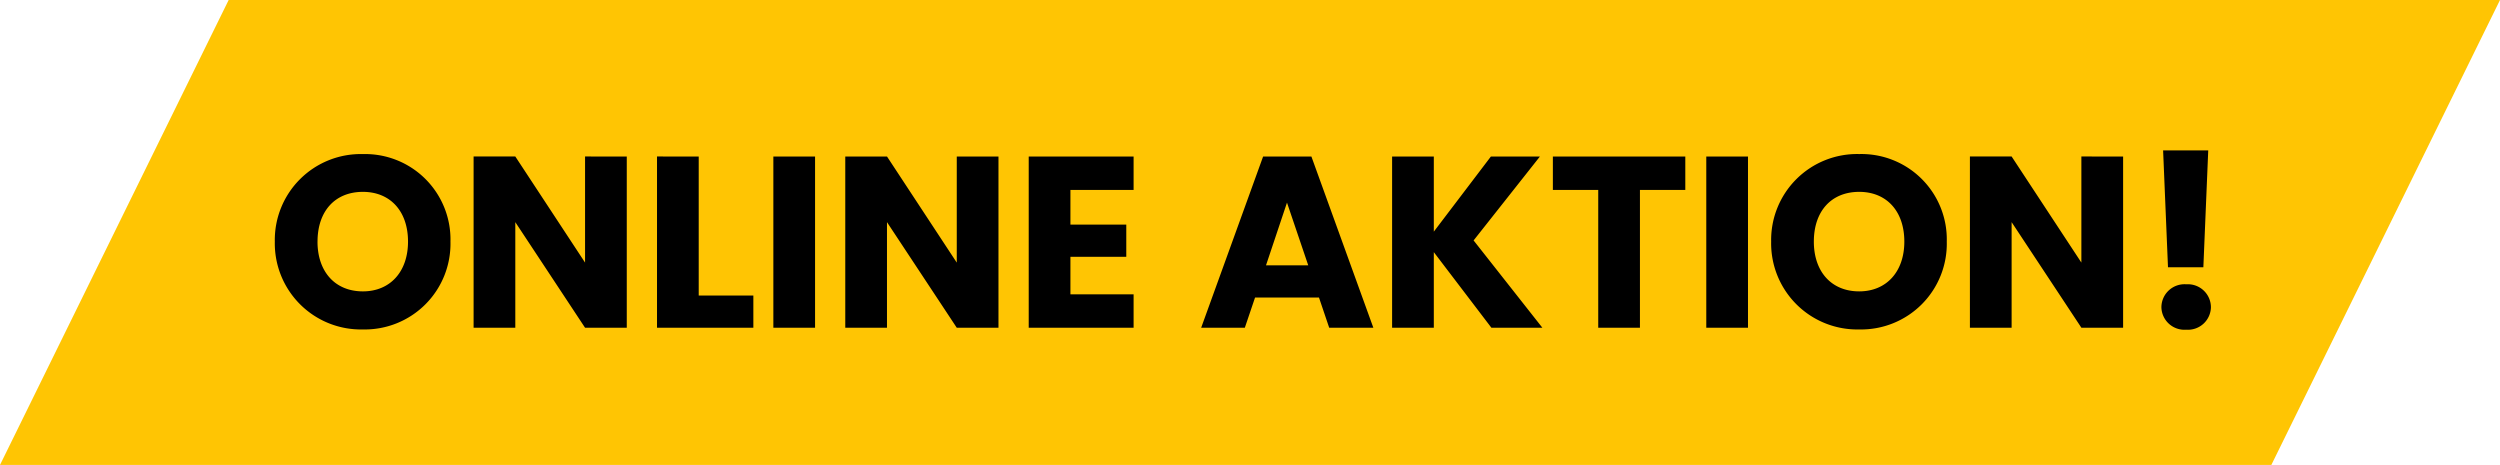
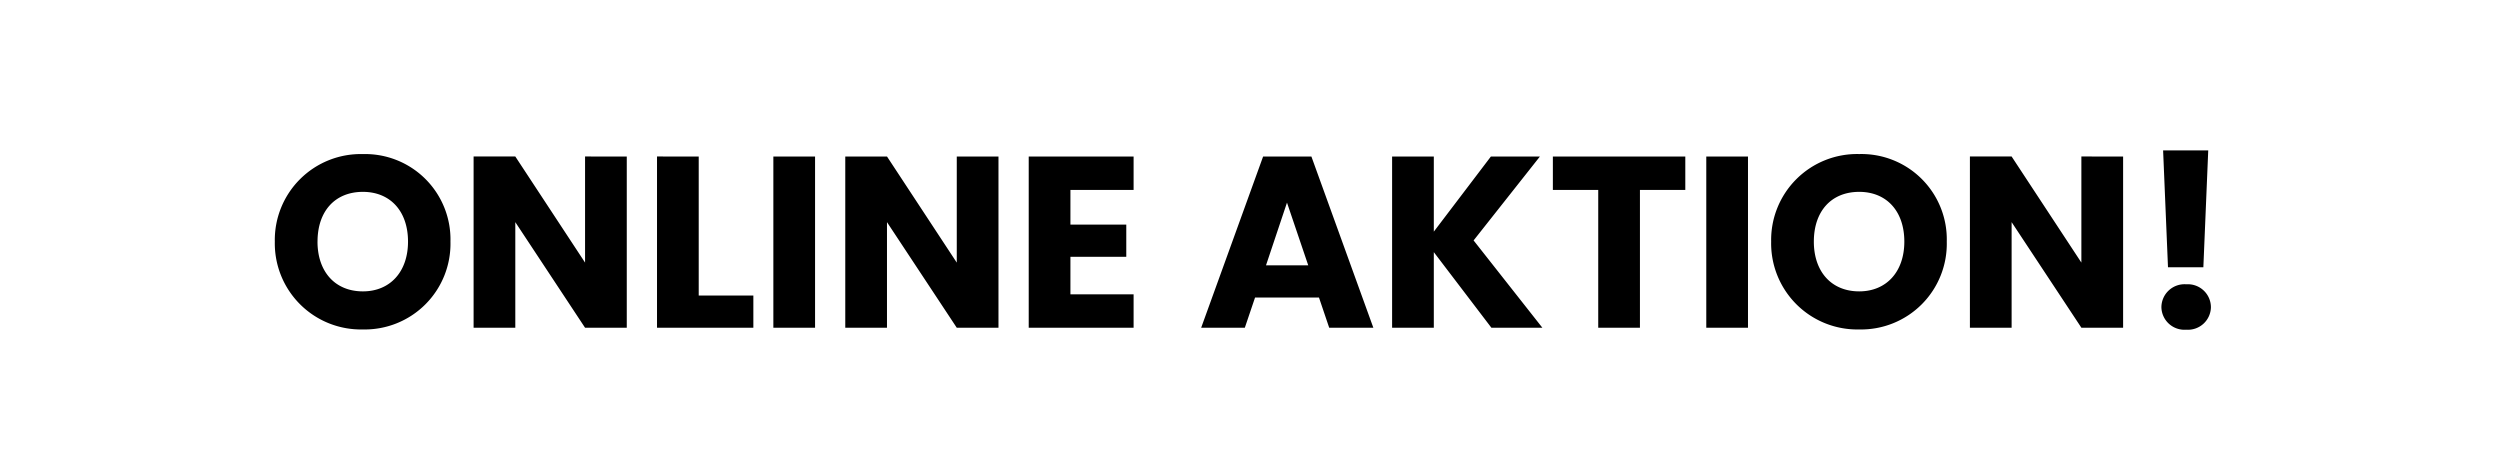
<svg xmlns="http://www.w3.org/2000/svg" width="328" height="61" viewBox="0 0 328 61">
  <defs>
    <style>.a{fill:#ffc503;}</style>
  </defs>
  <g transform="translate(1499 84)">
-     <path class="a" d="M30,0H328L298,61H0Z" transform="translate(-1499 -84)" />
    <path d="M24.1-11.3A11.2,11.2,0,0,0,12.608-22.784,11.275,11.275,0,0,0,1.056-11.3,11.3,11.3,0,0,0,12.608.224,11.249,11.249,0,0,0,24.1-11.3Zm-17.44,0c0-4,2.3-6.528,5.952-6.528,3.584,0,5.92,2.528,5.92,6.528,0,3.936-2.336,6.528-5.92,6.528C8.96-4.768,6.656-7.36,6.656-11.3Zm35.1-11.168v13.92l-9.152-13.92H27.136V0h5.472V-13.856L41.76,0h5.472V-22.464Zm9.44,0V0H63.84V-4.224H56.672v-18.24ZM66.464,0h5.472V-22.464H66.464ZM90.528-22.464v13.92l-9.152-13.92H75.9V0h5.472V-13.856L90.528,0H96V-22.464Zm23.2,0H99.968V0h13.76V-4.384H105.44V-9.312h7.328v-4.224H105.44V-18.08h8.288ZM139.392,0h5.792l-8.128-22.464H130.72L122.592,0h5.728l1.344-3.968h8.384ZM136.64-8.192H131.1l2.752-8.224ZM160.672,0h6.688l-9.024-11.456,8.7-11.008h-6.432l-7.488,9.856v-9.856h-5.472V0h5.472V-9.92Zm8.064-18.08h5.952V0h5.472V-18.08h5.952v-4.384H168.736ZM188.864,0h5.472V-22.464h-5.472Zm31.552-11.3a11.2,11.2,0,0,0-11.488-11.488A11.275,11.275,0,0,0,197.376-11.3,11.3,11.3,0,0,0,208.928.224,11.249,11.249,0,0,0,220.416-11.3Zm-17.44,0c0-4,2.3-6.528,5.952-6.528,3.584,0,5.92,2.528,5.92,6.528,0,3.936-2.336,6.528-5.92,6.528C205.28-4.768,202.976-7.36,202.976-11.3Zm35.1-11.168v13.92l-9.152-13.92h-5.472V0h5.472V-13.856L238.08,0h5.472V-22.464ZM249.44-7.936h4.64l.64-15.328H248.8Zm5.632,5.248A3.024,3.024,0,0,0,251.84-5.7a3.033,3.033,0,0,0-3.264,3.008A3.022,3.022,0,0,0,251.84.256,3.012,3.012,0,0,0,255.072-2.688Z" transform="translate(-1464 -41)" />
  </g>
</svg>